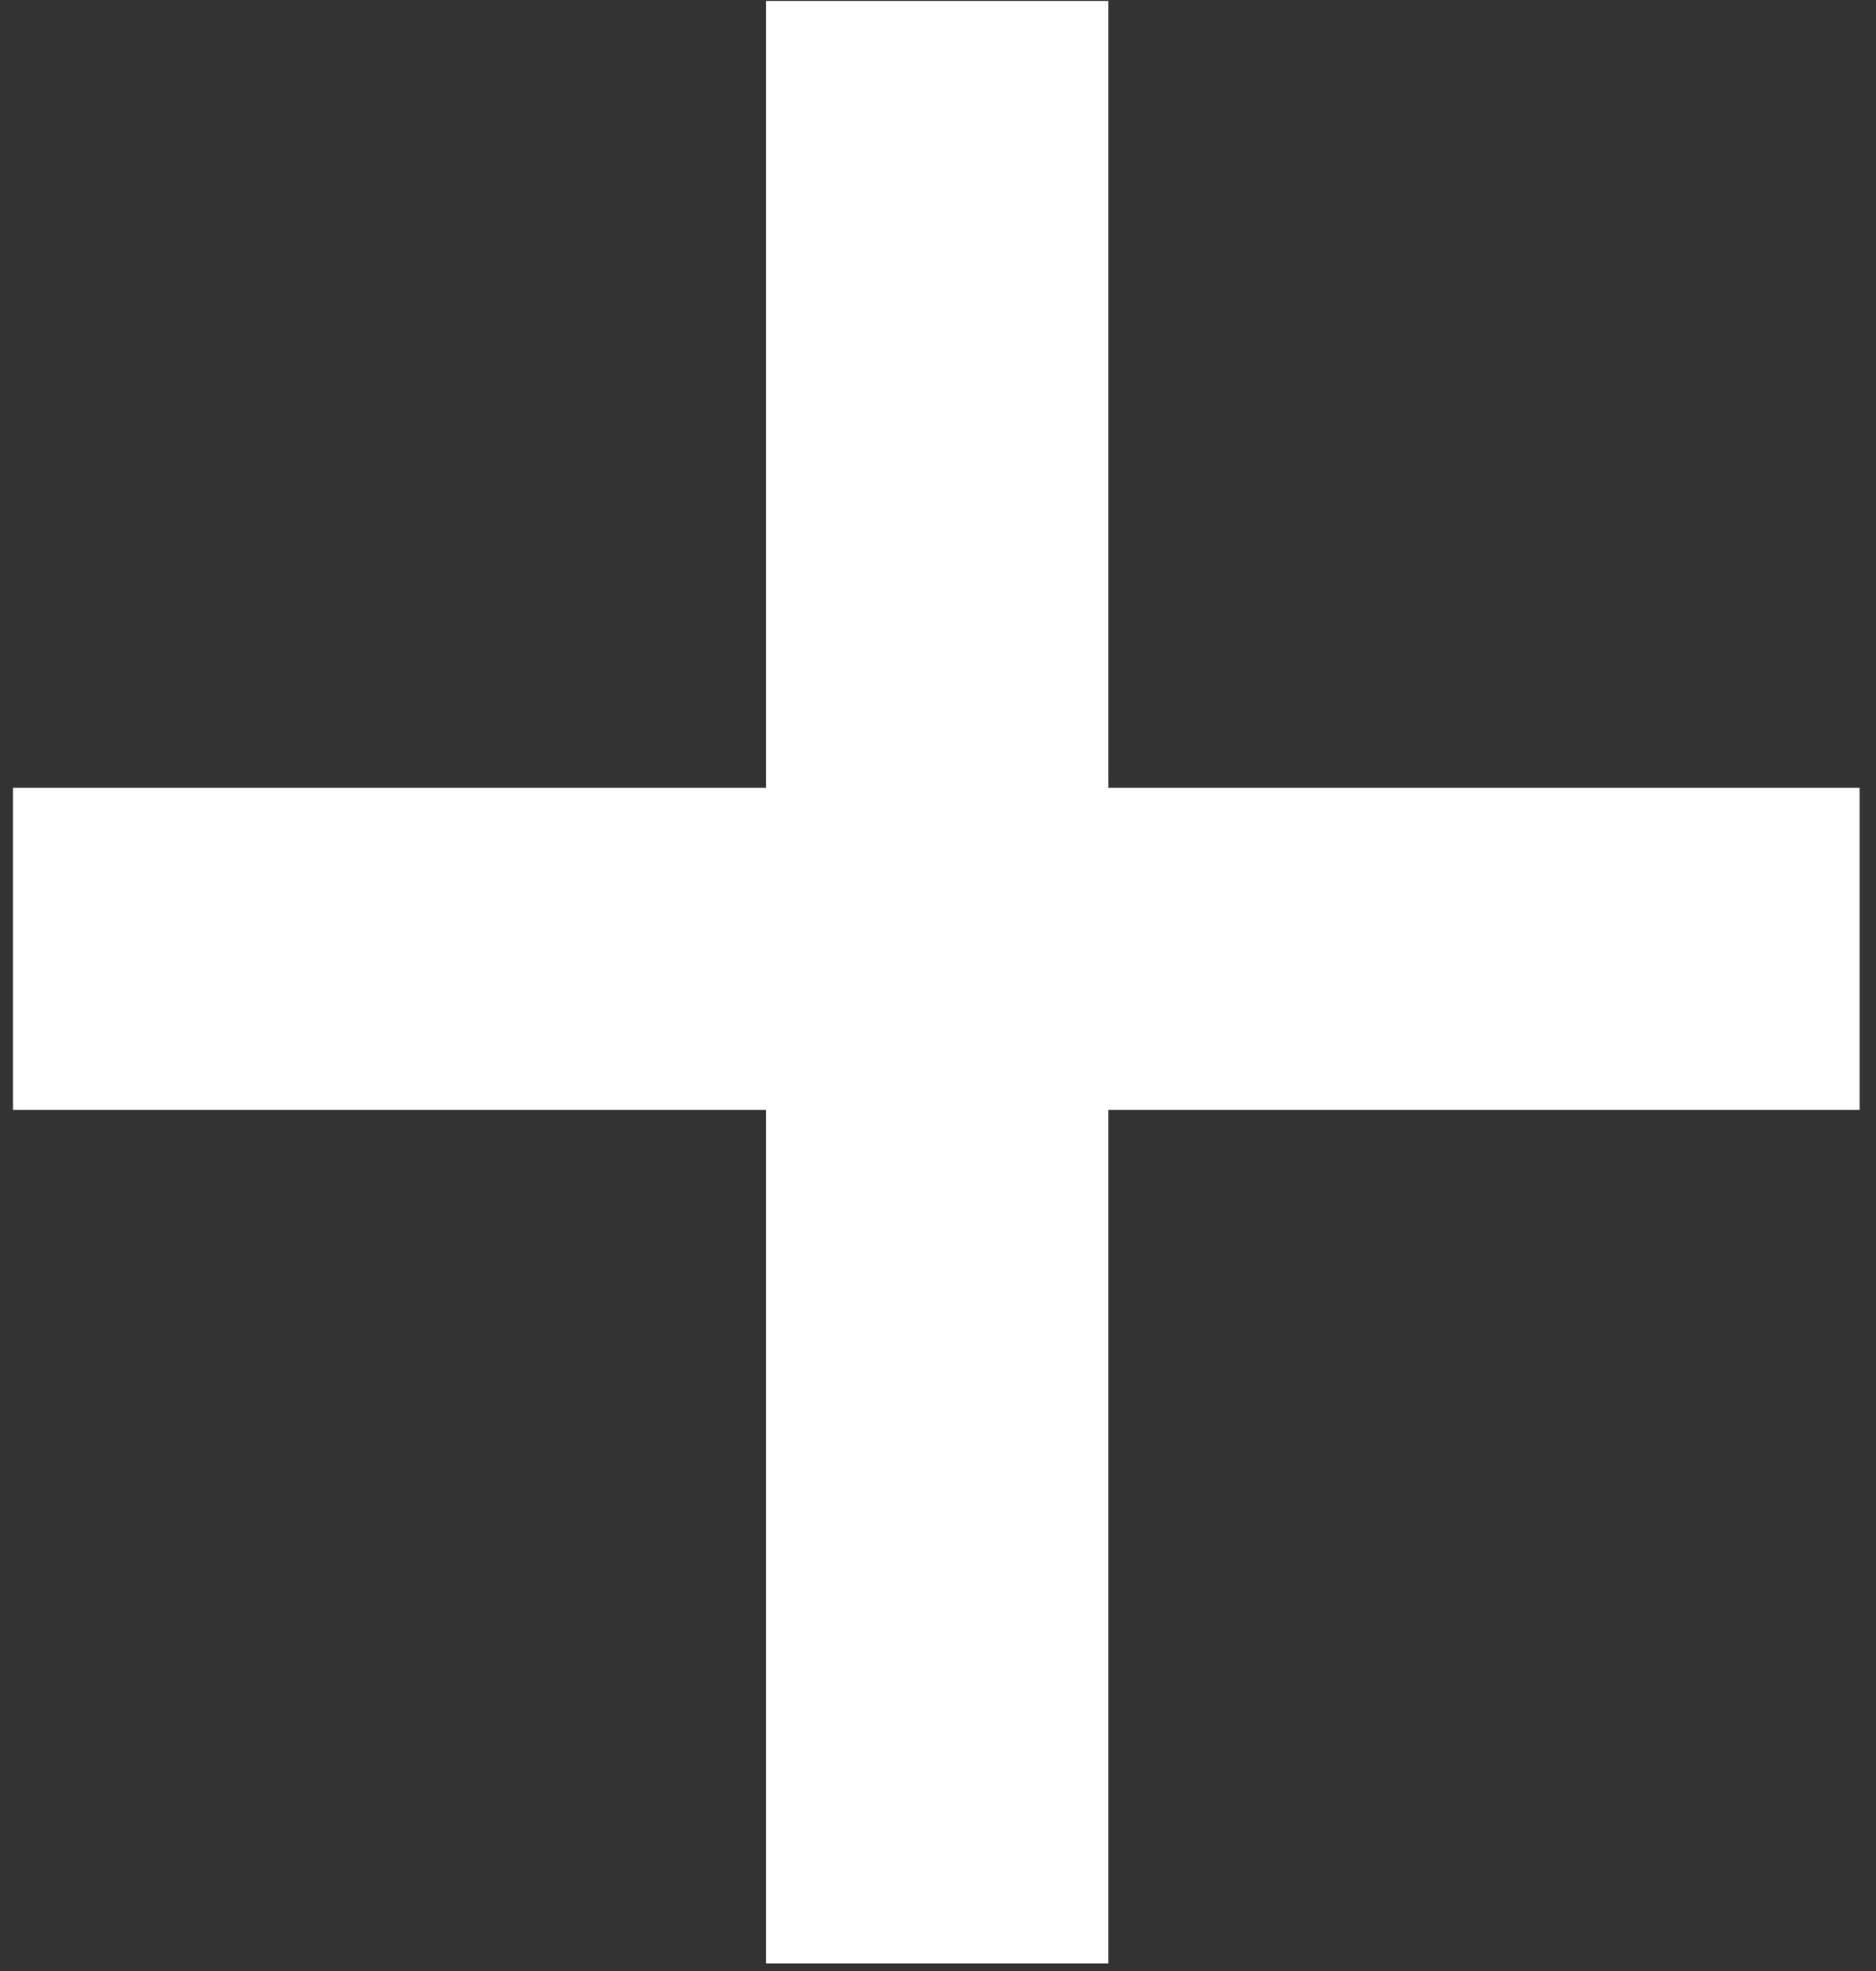
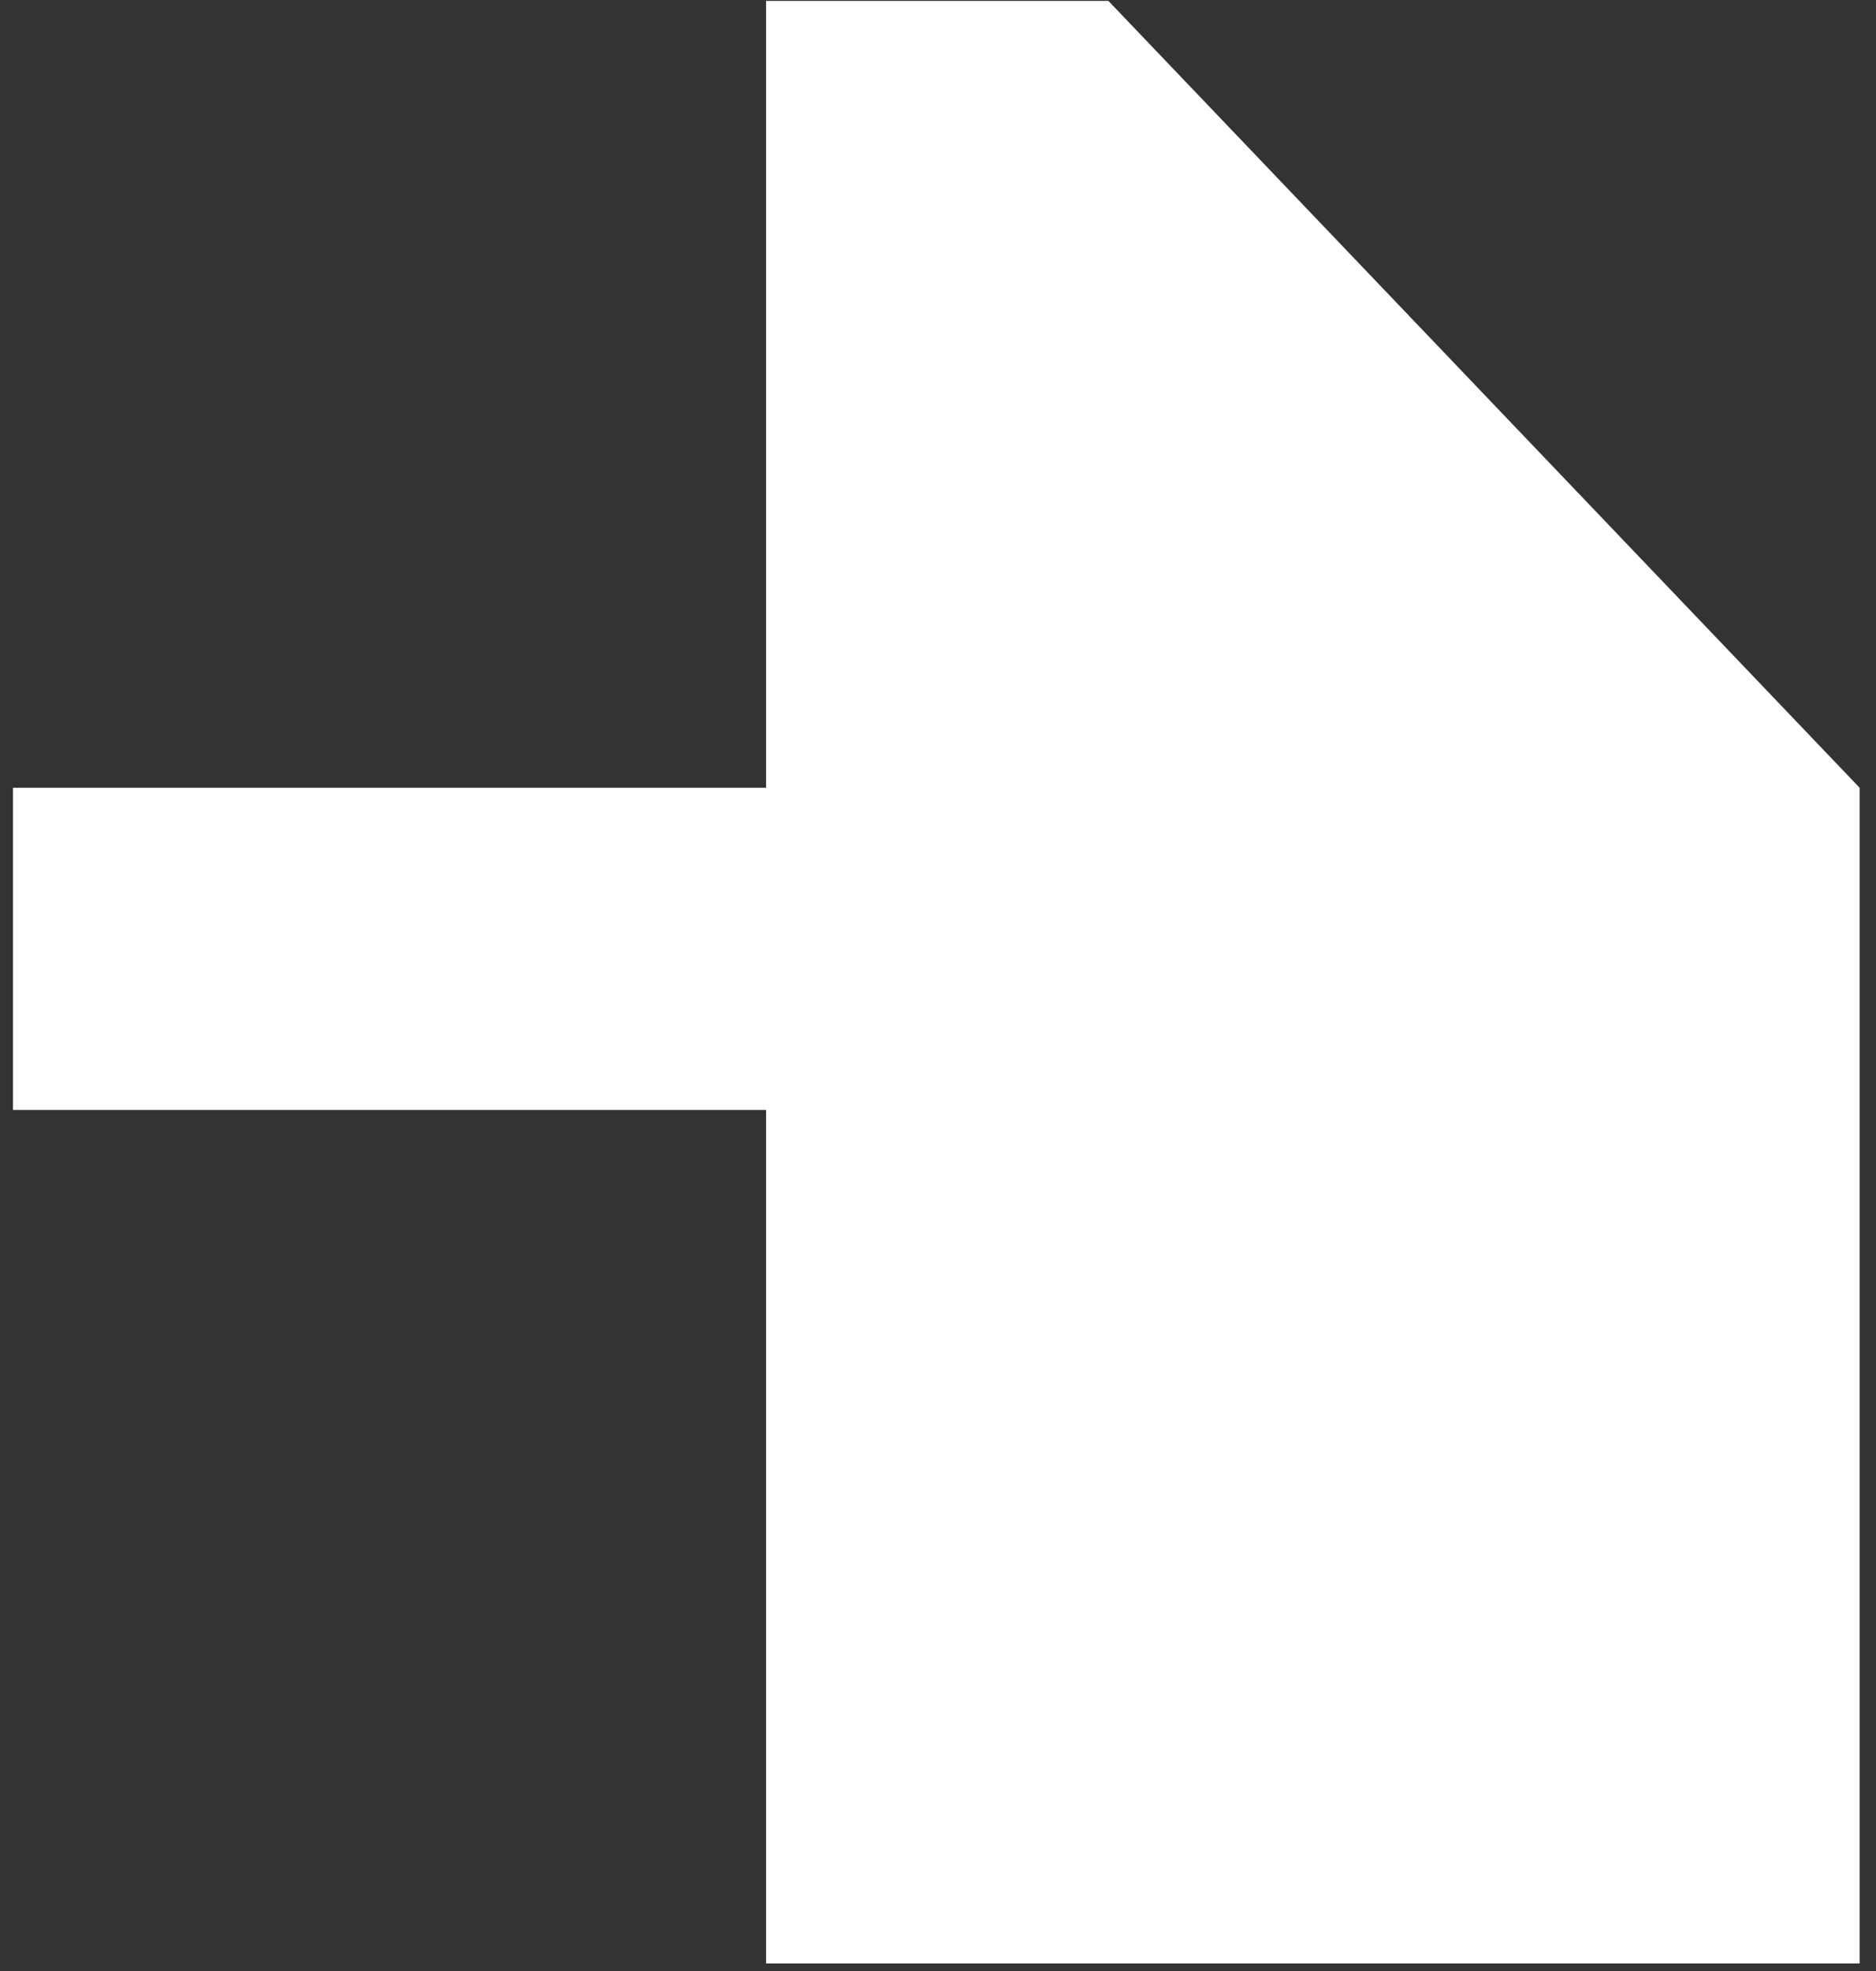
<svg xmlns="http://www.w3.org/2000/svg" width="100" height="105" viewBox="0 0 100 105" fill="none">
  <rect x="0" y="0" width="100" height="105" fill="#333333" stroke="none" />
-   <path d="M99.129 41.968V59.13H0.693V41.968H99.129ZM59.084 0.049V104.6H40.837V0.049H59.084Z" fill="white" />
+   <path d="M99.129 41.968V59.13H0.693V41.968H99.129ZV104.6H40.837V0.049H59.084Z" fill="white" />
</svg>